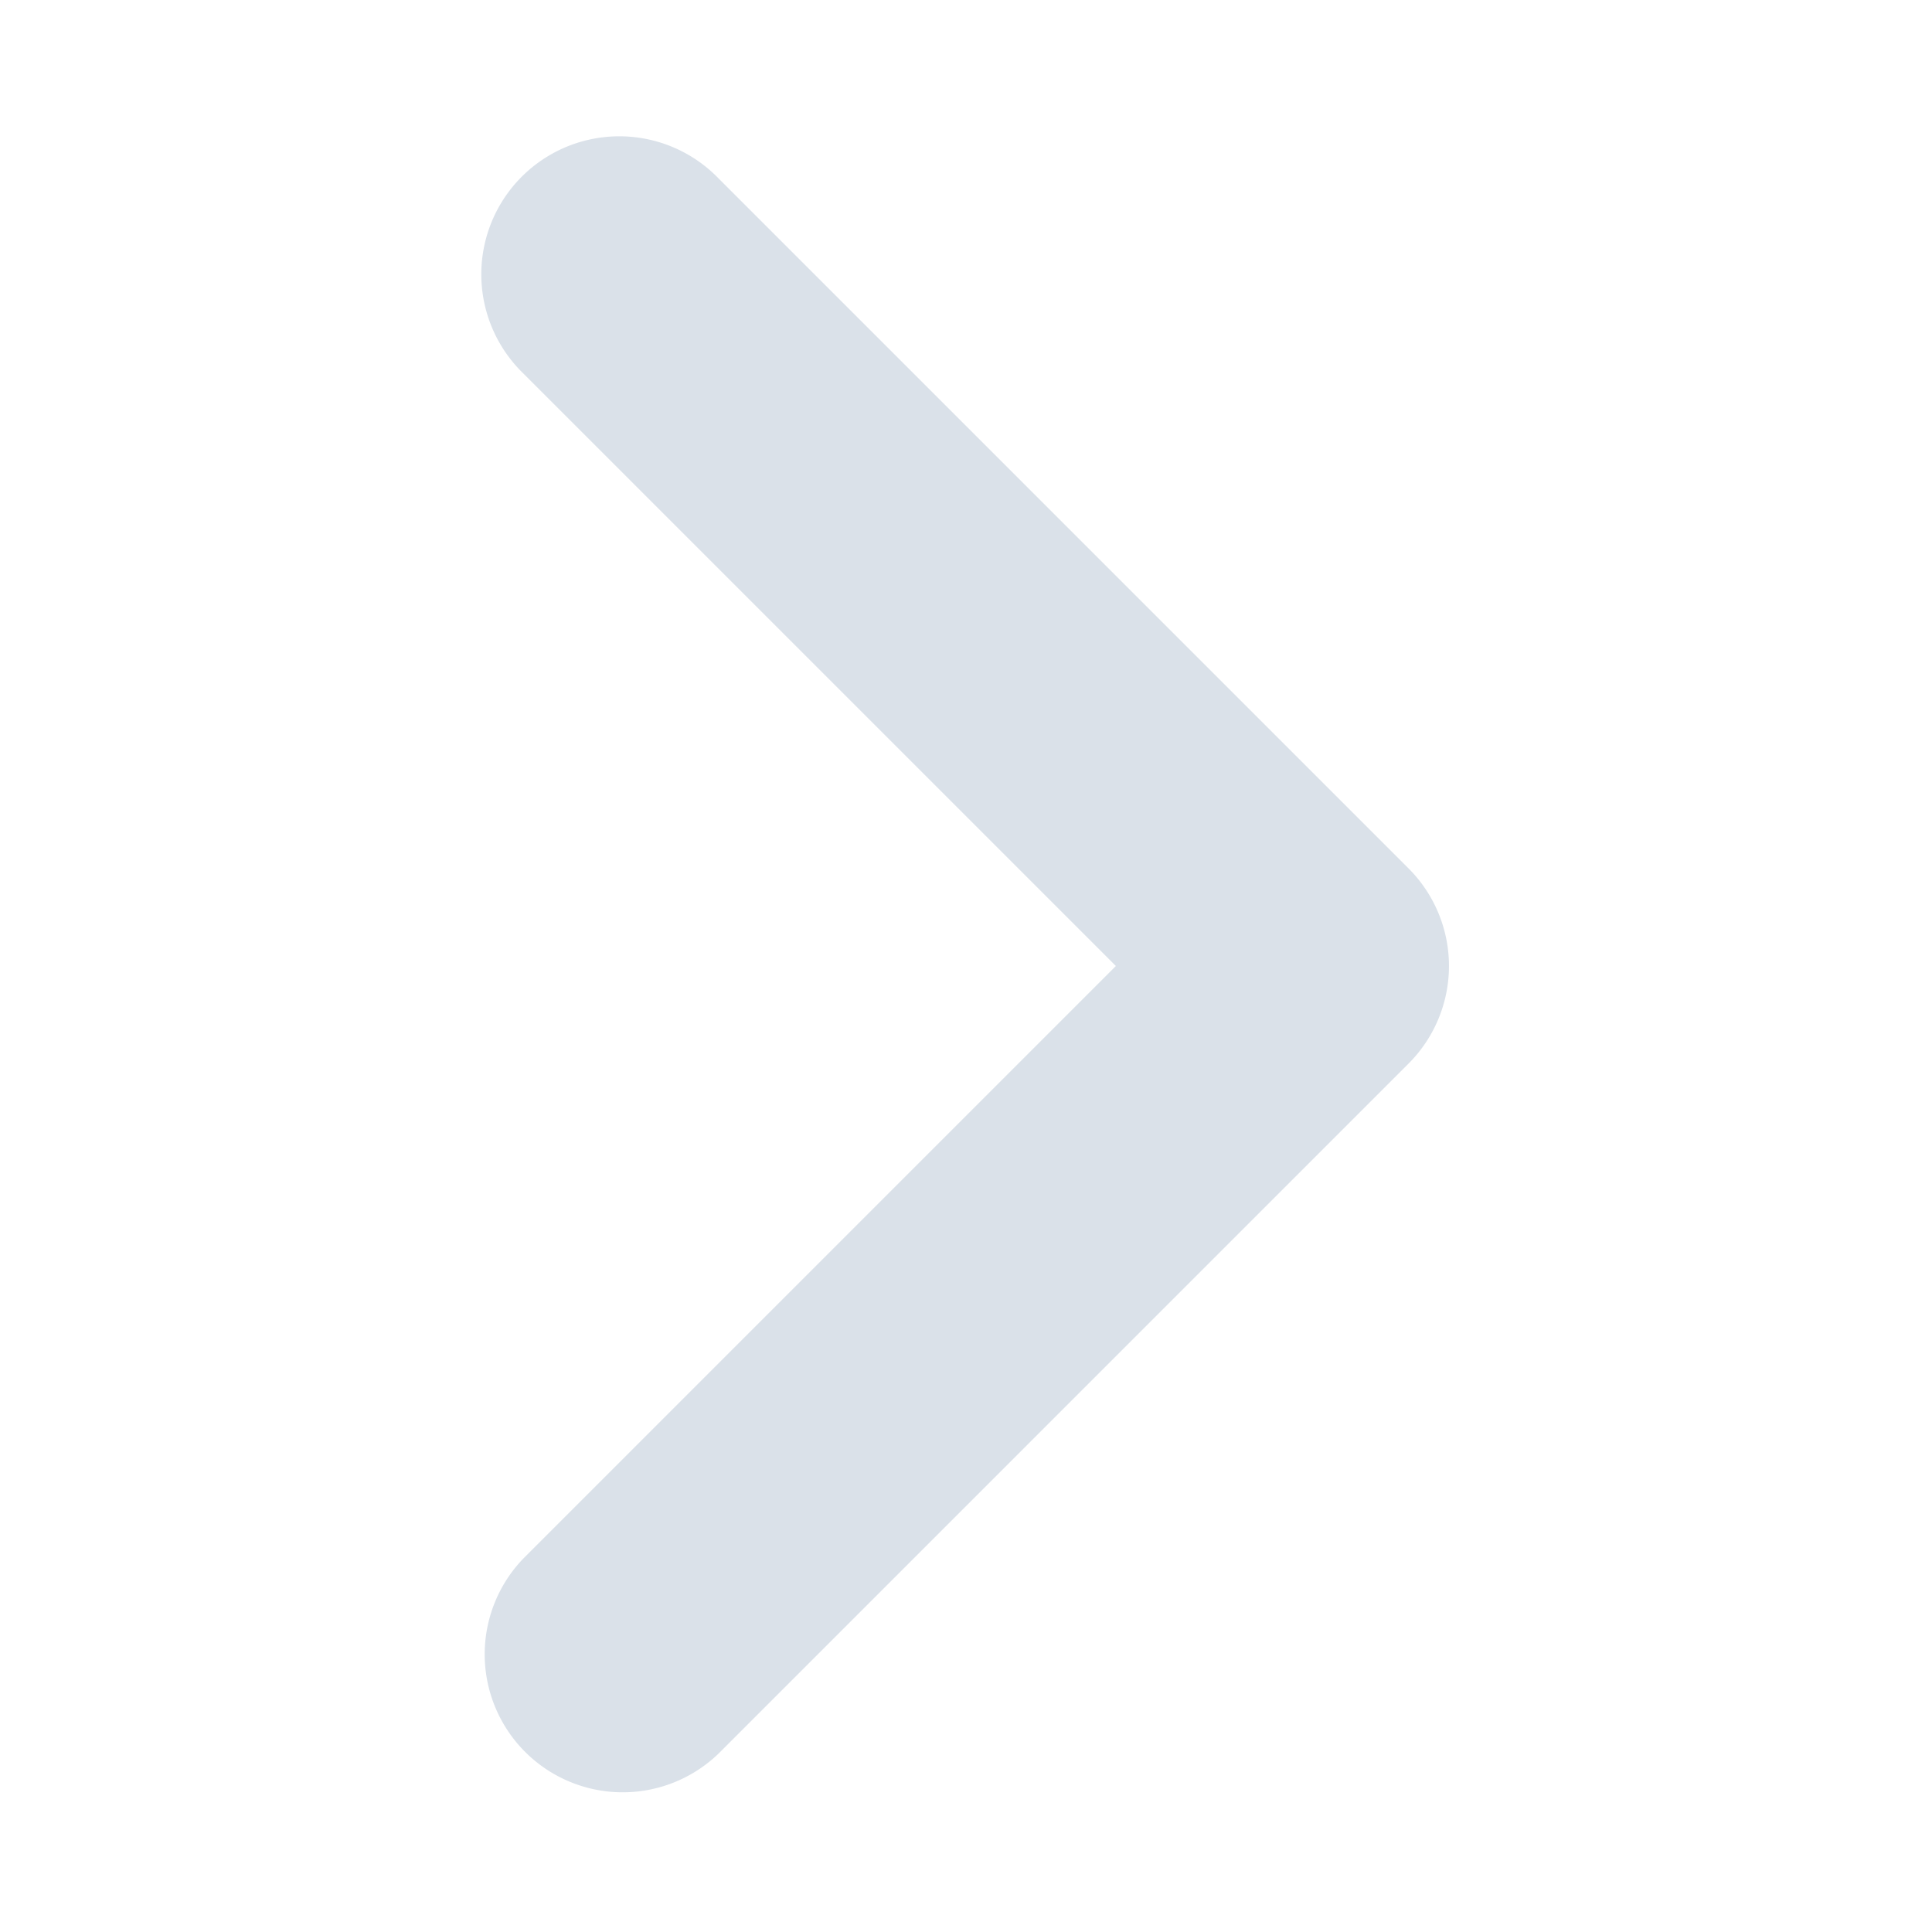
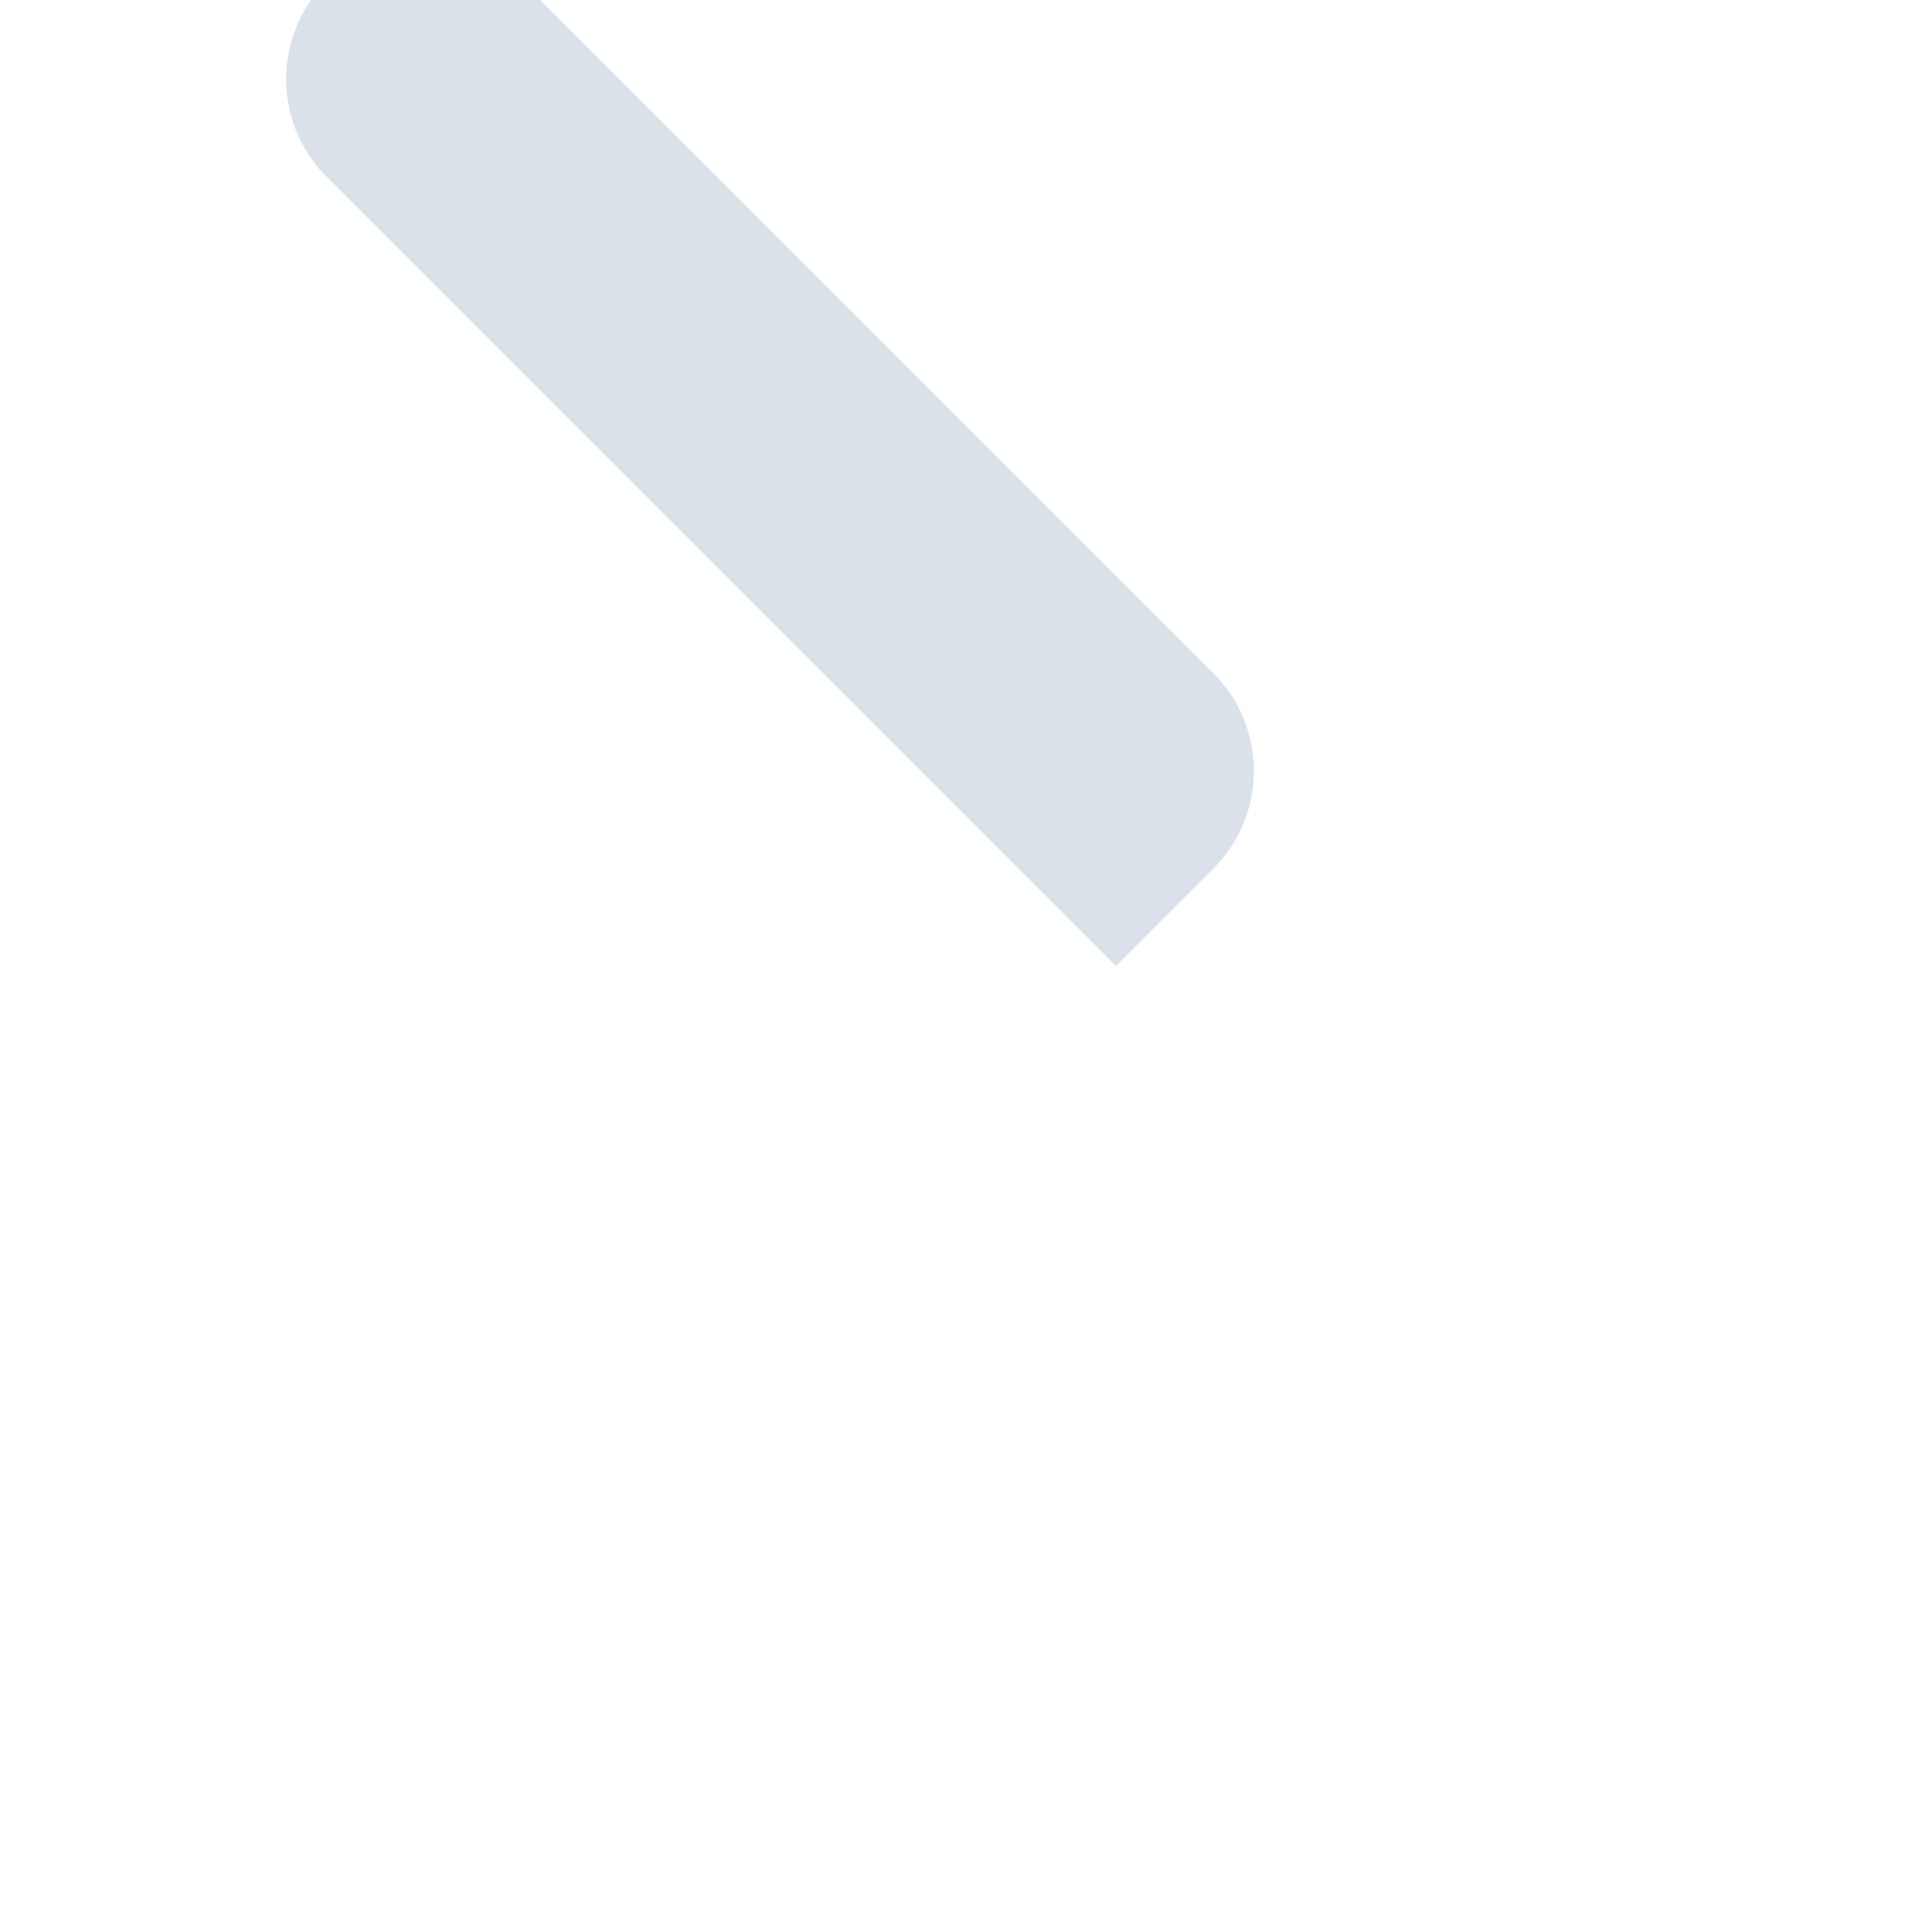
<svg xmlns="http://www.w3.org/2000/svg" width="14" height="14" viewBox="0 0 14 14">
-   <path fill="#DAE1E9" fill-rule="evenodd" d="M8.086 7l-4.293 4.293a1 1 0 0 0 1.414 1.414l5-5a1 1 0 0 0 0-1.414l-5-5a1 1 0 1 0-1.414 1.414L8.086 7z" />
+   <path fill="#DAE1E9" fill-rule="evenodd" d="M8.086 7l-4.293 4.293l5-5a1 1 0 0 0 0-1.414l-5-5a1 1 0 1 0-1.414 1.414L8.086 7z" />
</svg>